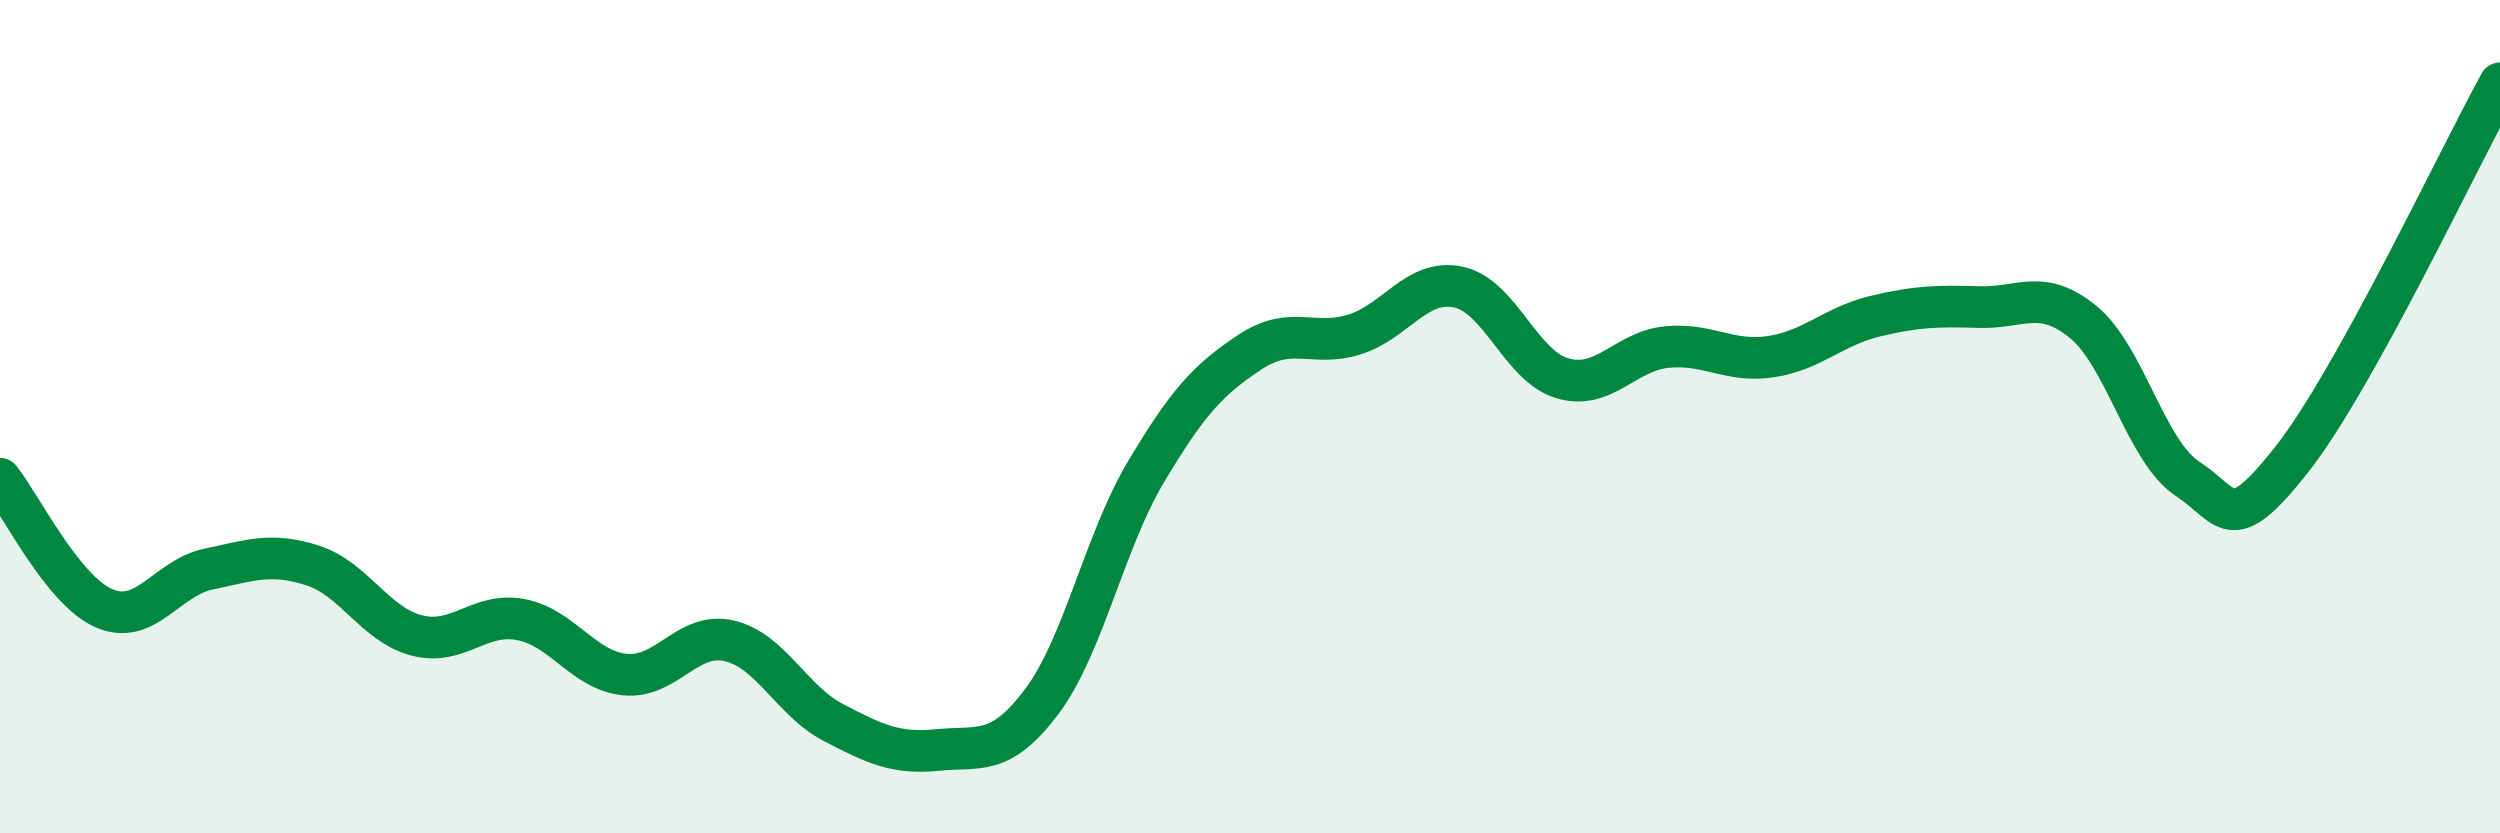
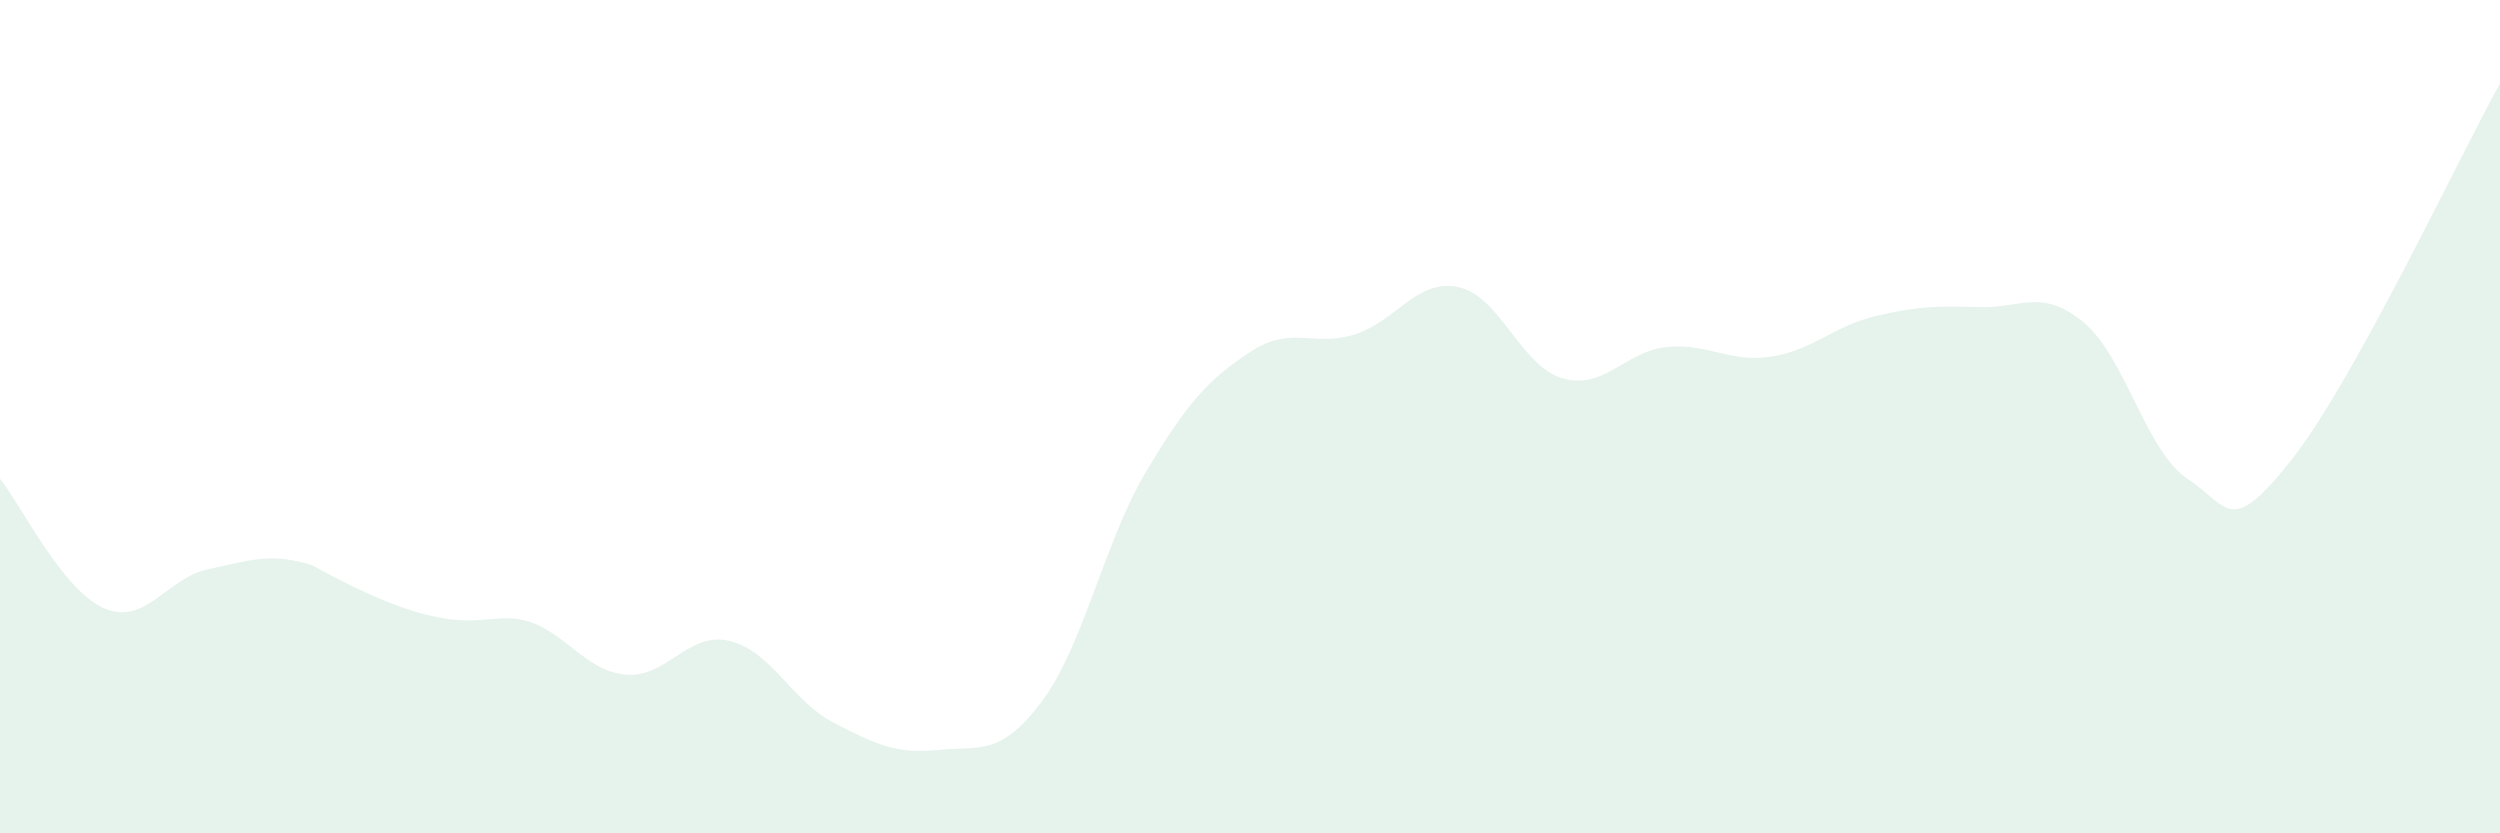
<svg xmlns="http://www.w3.org/2000/svg" width="60" height="20" viewBox="0 0 60 20">
-   <path d="M 0,11.49 C 0.5,12.11 1.5,14.17 2.5,14.6 C 3.5,15.03 4,13.87 5,13.66 C 6,13.45 6.5,13.25 7.5,13.57 C 8.5,13.89 9,14.99 10,15.25 C 11,15.51 11.5,14.68 12.5,14.87 C 13.5,15.06 14,16.09 15,16.19 C 16,16.29 16.5,15.15 17.5,15.38 C 18.5,15.61 19,16.82 20,17.34 C 21,17.86 21.5,18.1 22.5,18 C 23.5,17.9 24,18.17 25,16.84 C 26,15.51 26.5,13.01 27.5,11.33 C 28.5,9.65 29,9.11 30,8.45 C 31,7.79 31.5,8.34 32.5,8.03 C 33.5,7.72 34,6.68 35,6.89 C 36,7.1 36.5,8.79 37.5,9.08 C 38.5,9.37 39,8.43 40,8.33 C 41,8.23 41.5,8.71 42.5,8.56 C 43.5,8.41 44,7.83 45,7.59 C 46,7.35 46.5,7.34 47.5,7.37 C 48.5,7.4 49,6.91 50,7.73 C 51,8.55 51.5,10.83 52.5,11.49 C 53.5,12.15 53.5,12.93 55,11.03 C 56.5,9.13 59,3.81 60,2L60 20L0 20Z" fill="#008740" opacity="0.1" stroke-linecap="round" stroke-linejoin="round" />
-   <path d="M 0,11.49 C 0.5,12.11 1.5,14.17 2.5,14.6 C 3.5,15.03 4,13.87 5,13.66 C 6,13.45 6.5,13.25 7.5,13.57 C 8.5,13.89 9,14.99 10,15.25 C 11,15.51 11.5,14.68 12.5,14.87 C 13.5,15.06 14,16.09 15,16.19 C 16,16.29 16.5,15.15 17.5,15.38 C 18.5,15.61 19,16.82 20,17.34 C 21,17.86 21.5,18.1 22.5,18 C 23.5,17.9 24,18.17 25,16.84 C 26,15.51 26.5,13.01 27.5,11.33 C 28.5,9.65 29,9.11 30,8.45 C 31,7.79 31.5,8.34 32.5,8.03 C 33.5,7.72 34,6.68 35,6.89 C 36,7.1 36.5,8.79 37.5,9.08 C 38.5,9.37 39,8.43 40,8.33 C 41,8.23 41.5,8.71 42.5,8.56 C 43.5,8.41 44,7.83 45,7.59 C 46,7.35 46.5,7.34 47.5,7.37 C 48.5,7.4 49,6.91 50,7.73 C 51,8.55 51.5,10.83 52.5,11.49 C 53.5,12.15 53.5,12.93 55,11.03 C 56.5,9.13 59,3.81 60,2" stroke="#008740" stroke-width="1" fill="none" stroke-linecap="round" stroke-linejoin="round" />
+   <path d="M 0,11.49 C 0.5,12.11 1.5,14.17 2.5,14.6 C 3.5,15.03 4,13.87 5,13.66 C 6,13.45 6.5,13.25 7.5,13.57 C 11,15.51 11.5,14.68 12.5,14.87 C 13.5,15.06 14,16.09 15,16.19 C 16,16.29 16.5,15.15 17.5,15.38 C 18.5,15.61 19,16.82 20,17.34 C 21,17.86 21.5,18.1 22.5,18 C 23.5,17.9 24,18.17 25,16.84 C 26,15.51 26.5,13.01 27.5,11.33 C 28.5,9.65 29,9.11 30,8.45 C 31,7.79 31.5,8.34 32.5,8.03 C 33.5,7.72 34,6.68 35,6.89 C 36,7.1 36.5,8.79 37.5,9.08 C 38.5,9.37 39,8.43 40,8.33 C 41,8.23 41.5,8.71 42.5,8.56 C 43.5,8.41 44,7.83 45,7.59 C 46,7.35 46.5,7.34 47.5,7.37 C 48.5,7.4 49,6.91 50,7.73 C 51,8.55 51.5,10.83 52.5,11.49 C 53.5,12.15 53.5,12.93 55,11.03 C 56.5,9.13 59,3.81 60,2L60 20L0 20Z" fill="#008740" opacity="0.1" stroke-linecap="round" stroke-linejoin="round" />
</svg>